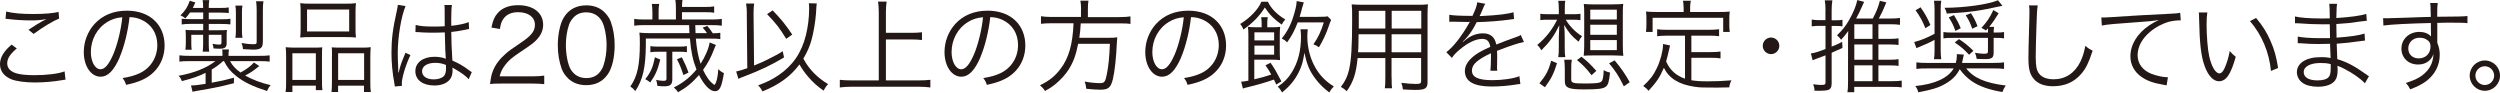
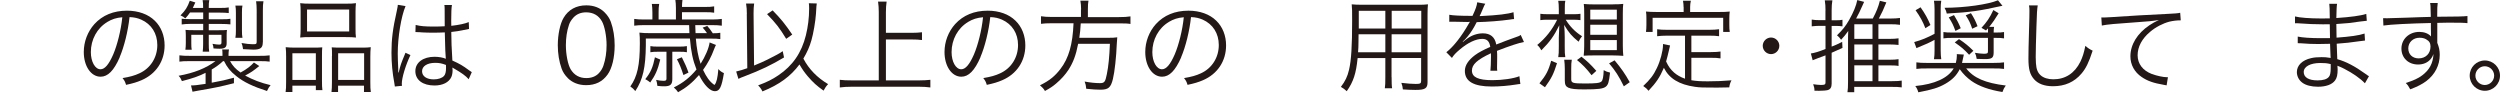
<svg xmlns="http://www.w3.org/2000/svg" id="_レイヤー_1" data-name="レイヤー 1" viewBox="0 0 346.45 12.82">
  <defs>
    <style>
      .cls-1 {
        fill: #231815;
        stroke-width: 0px;
      }
    </style>
  </defs>
-   <path class="cls-1" d="M2.33,6.71c-.91.76-1.33,1.4-1.33,2.06s.41,1.11,1.19,1.37c.53.18,1.46.28,2.56.28,1.75,0,3.42-.21,4.2-.53l.13,1.15c-.18.01-.24.03-.48.07-1.22.21-2.55.32-3.78.32-1.34,0-2.54-.17-3.22-.43-1.05-.43-1.6-1.15-1.6-2.12,0-.91.53-1.79,1.61-2.7l.71.53ZM.85,1.6c1.02.24,2.13.34,3.73.34s2.77-.1,3.54-.29l.07.92c-.87.36-2.16,1.13-3.53,2.13l-.71-.57c.9-.6,1.23-.81,1.86-1.16.15-.08.18-.1.35-.18.1-.06.13-.06.27-.14-.84.14-1.32.18-2.12.18-.98,0-2.17-.07-3.08-.18-.25-.03-.28-.04-.46-.04l.08-.99Z" />
  <path class="cls-1" d="M16.59,7.94c-.81,1.85-1.64,2.69-2.65,2.69-1.33,0-2.33-1.46-2.33-3.42,0-1.43.53-2.82,1.47-3.87,1.12-1.23,2.65-1.86,4.52-1.86,1.57,0,2.94.49,3.85,1.39.88.85,1.36,2.07,1.36,3.42,0,2.17-1.18,3.96-3.21,4.83-.63.27-1.16.43-2.13.64-.14-.46-.22-.6-.49-.94,1.02-.17,1.68-.35,2.34-.66,1.54-.7,2.48-2.2,2.48-3.92,0-1.6-.81-2.89-2.23-3.52-.52-.22-.92-.32-1.62-.35-.21,1.95-.74,4.09-1.37,5.56ZM14.87,3.05c-1.42.85-2.28,2.44-2.28,4.17,0,1.34.59,2.38,1.34,2.38.59,0,1.15-.66,1.75-2.03.57-1.32,1.09-3.39,1.27-5.18-.84.07-1.44.27-2.09.66Z" />
  <path class="cls-1" d="M30.91,8.47c-.39.38-1.01.84-1.57,1.16v1.83c1.36-.25,1.85-.36,3.08-.69v.76c-1.81.46-2.58.63-5,1.04-.27.04-.42.07-.74.14l-.21-.87c.45,0,.88-.04,2.02-.22v-1.53c-.9.46-1.83.78-3.28,1.15-.13-.32-.22-.48-.46-.74,2.16-.39,3.81-1.05,5.11-2.03h-3.49c-.77,0-1.13.01-1.51.07v-.87c.45.06.87.07,1.53.07h4.44v-.25c0-.22-.01-.46-.04-.64h.94c-.03.2-.06.43-.06.64v.25h4.19c.66,0,1.12-.01,1.51-.07v.87c-.38-.06-.73-.07-1.5-.07h-3.99c.36.64.71,1.05,1.46,1.58.84-.46,1.42-.9,1.85-1.39l.74.49c-.81.66-1.16.9-1.96,1.32,1.04.57,2.16,1.01,3.53,1.33-.22.27-.32.41-.5.81-1.93-.62-3.22-1.23-4.26-2.07-.84-.67-1.25-1.19-1.69-2.07h-.13ZM26.32,1.75c-.24.34-.32.45-.64.8-.25-.21-.36-.28-.67-.42.67-.66.98-1.15,1.29-2.03l.77.24c-.17.38-.22.5-.35.76h1.43c0-.53-.01-.74-.07-1.08h.92c-.06.31-.07.52-.07,1.08h1.57c.59,0,.85-.01,1.2-.07v.78c-.35-.04-.67-.06-1.2-.06h-1.57v.92h1.75c.64,0,.9-.01,1.25-.07v.78c-.35-.04-.7-.06-1.22-.06h-1.78v.87h1.34c.64,0,.92-.01,1.18-.04-.03.24-.04.42-.04.71v1.11c0,.6-.24.78-.99.78-.17,0-.5-.01-.83-.04-.01-.22-.06-.41-.14-.64.35.07.71.11.92.11.25,0,.32-.07.32-.29v-1.07h-1.76v1.26c0,.43.01.77.06,1.08h-.9c.04-.34.06-.63.06-1.06v-1.28h-1.64v1.19c0,.43.01.64.06.88h-.88c.04-.32.06-.53.06-.91v-.97c0-.32-.01-.6-.04-.87.27.03.67.04,1.08.04h1.37v-.87h-1.82c-.45,0-.78.03-1.16.08v-.8c.32.04.63.06,1.08.06h1.9v-.92h-1.82ZM32.62,5.24c.06-.31.07-.62.07-.97V1.78c0-.41-.01-.69-.07-1h.98c-.06.25-.07.52-.07,1v2.49c0,.39.01.62.07.97h-.98ZM36.42,5.84c0,.8-.31,1.04-1.33,1.04-.27,0-.95-.04-1.41-.07-.04-.35-.11-.63-.21-.85.62.11,1.16.17,1.53.17.53,0,.57-.03.57-.41V1.4c0-.52-.03-.84-.08-1.22h1.02c-.07.38-.08.69-.08,1.25v4.41Z" />
  <path class="cls-1" d="M39.65,7.9c0-.55-.01-.94-.06-1.36.41.04.74.06,1.29.06h2.65c.45,0,.77-.01,1.13-.04-.03.29-.04.53-.04,1.32v3.24c0,.69.01,1.04.06,1.37h-.91v-.62h-3.25v.88h-.94c.06-.36.07-.74.07-1.46v-3.39ZM40.52,11.08h3.25v-3.7h-3.25v3.7ZM41.66,1.62c0-.48-.01-.81-.06-1.18.43.06.83.07,1.57.07h4.58c.81,0,1.2-.01,1.58-.07-.04.36-.06.66-.06,1.16v2.37c0,.53.01.9.06,1.23-.39-.04-.78-.06-1.47-.06h-4.78c-.67,0-1.11.01-1.48.06.04-.38.06-.74.06-1.22V1.62ZM42.55,4.36h5.84V1.32h-5.84v3.04ZM46.01,7.76c0-.66,0-.87-.04-1.2.35.03.66.04,1.13.04h3.08c.53,0,.87-.01,1.2-.06-.04.36-.06.79-.06,1.37v3.38c0,.76.01,1.11.07,1.46h-.95v-.88h-3.59v.88h-.91c.04-.36.06-.73.06-1.37v-3.61ZM46.86,11.08h3.6v-3.7h-3.6v3.7Z" />
  <path class="cls-1" d="M56.2.85c-.6,1.4-1.08,4.27-1.08,6.57,0,.49.03,1.32.06,1.96,0,.11,0,.14.01.39v.27h.06c.25-1.04.35-1.3.83-2.45.06-.13.08-.18.11-.28l.69.32c-.66,1.37-1.2,3.15-1.2,3.98,0,.07,0,.08.03.28l-.99.1c-.01-.13-.03-.2-.08-.52-.25-1.3-.39-2.75-.39-4.16,0-1.86.18-3.33.73-5.76.13-.62.14-.7.15-.88l1.09.18ZM57.61,3.46c.69.17,1.29.22,2.52.22.55,0,.92-.01,1.5-.04q-.01-1.32-.01-2.38c0-.24-.01-.43-.04-.57h1.05c-.07.38-.1,1.04-.1,2.2,0,.15,0,.38.01.69,1.08-.13,1.89-.29,2.42-.52l.04.95s-.03,0-.98.2c-.36.08-.76.14-1.48.22.01,1.39.04,2.1.15,3.96,1.02.46,1.42.69,2.34,1.37.17.11.2.14.35.24l-.43.98c-.43-.49-.99-.88-1.99-1.46q-.06-.03-.14-.08t-.13-.08c.03.21.03.24.03.36,0,.36-.06.7-.17.95-.34.74-1.19,1.18-2.34,1.18-1.62,0-2.65-.77-2.65-1.99s1.11-1.99,2.66-1.99c.57,0,1.23.11,1.56.28-.04-.29-.1-1.61-.14-3.66-.63.03-1.06.04-1.6.04-.57,0-1.09-.01-1.58-.04-.24-.03-.39-.03-.45-.03-.13-.01-.21-.01-.24-.01-.07-.01-.11-.01-.14-.01h-.06l.03-.98ZM60.3,8.71c-1.09,0-1.81.46-1.81,1.16s.64,1.13,1.62,1.13c.62,0,1.16-.18,1.43-.49.18-.21.27-.55.27-1.09,0-.1-.01-.42-.01-.42-.57-.22-.94-.29-1.5-.29Z" />
-   <path class="cls-1" d="M69.45,11.58c-.88,0-1.09.01-1.54.07.15-1.11.2-1.32.41-1.85.35-.88.94-1.65,1.82-2.41.49-.42.52-.43,2.14-1.54,1.39-.94,1.85-1.56,1.85-2.41,0-1.06-.9-1.75-2.33-1.75-.92,0-1.61.31-2.03.91-.27.38-.39.71-.49,1.42l-1.18-.2c.21-1.01.42-1.5.88-2.02.63-.71,1.58-1.08,2.82-1.08,2.12,0,3.47,1.06,3.47,2.72,0,.71-.28,1.39-.83,1.99-.42.48-.78.74-2.38,1.81-1.11.74-1.56,1.13-2.02,1.72-.43.57-.63.95-.8,1.62h4.47c.7,0,1.18-.03,1.71-.1v1.18c-.56-.06-1.02-.08-1.72-.08h-4.26Z" />
  <path class="cls-1" d="M78.67,10.8c-.38-.38-.67-.81-.84-1.29-.35-.98-.53-2.09-.53-3.24,0-1.49.32-3,.81-3.81.67-1.13,1.75-1.72,3.14-1.72,1.04,0,1.93.34,2.56,1,.39.39.67.83.84,1.29.35.97.53,2.09.53,3.25,0,1.69-.36,3.19-.98,4.05-.7.98-1.68,1.47-2.97,1.47-1.04,0-1.91-.34-2.56-.99ZM79.48,2.42c-.29.32-.52.67-.63,1.02-.29.85-.43,1.81-.43,2.83,0,1.3.28,2.68.66,3.33.49.81,1.22,1.22,2.17,1.22.7,0,1.3-.22,1.72-.66.31-.32.53-.69.66-1.09.29-.87.43-1.79.43-2.83,0-1.22-.27-2.61-.63-3.26-.46-.84-1.22-1.27-2.2-1.27-.73,0-1.3.24-1.75.71Z" />
  <path class="cls-1" d="M97.99,4.61c-.27-.38-.35-.49-.62-.78l.64-.24c.28.31.48.59.77,1.02.57-.01.67-.01,1.04-.07v.88c-.36-.06-.7-.07-1.27-.07h-2.12c.11,1.34.32,2.52.66,3.49.64-1,1.15-2.17,1.25-2.96l.88.35c-.1.18-.14.28-.25.56-.41,1.11-.87,1.96-1.54,2.9.48.99.88,1.57,1.46,2l.11.07h.03c.27-.34.42-.95.52-2.19.25.28.45.42.77.56-.31,1.95-.59,2.51-1.25,2.51s-1.47-.81-2.2-2.24c-.91,1.04-1.75,1.74-2.9,2.38-.14-.22-.32-.42-.59-.66,1.32-.66,2.24-1.4,3.14-2.49-.5-1.27-.76-2.45-.91-4.29h-6.11v.95c-.03,3.07-.41,4.75-1.46,6.33-.21-.27-.38-.42-.69-.64.97-1.37,1.32-2.94,1.32-5.97,0-.74-.01-1.02-.06-1.49.52.06.85.07,1.37.07h5.56q-.01-.27-.04-1.11h-6.28c-.56,0-.94.03-1.33.08v-.94c.38.06.76.08,1.34.08h1.18v-.98c0-.48-.03-.81-.08-1.18h1.02c-.07.39-.08.69-.08,1.19v.97h2.4v-1.57c0-.46-.03-.8-.08-1.16h.99c-.04.32-.06.52-.07.99h3.24c.53,0,.84-.01,1.22-.08v.88c-.35-.06-.64-.07-1.22-.07h-3.24v1.01h4.19c.59,0,.94-.03,1.33-.08v.94c-.39-.06-.78-.08-1.34-.08h-2.34q.03.85.04,1.11h1.6ZM91.5,8.25c-.35,1.42-.67,2.16-1.39,3.18-.18-.17-.43-.32-.69-.46.74-.91,1.06-1.65,1.34-3.03l.73.31ZM91.24,7.17c-.5,0-.78.01-1.11.07v-.85c.31.06.57.07,1.11.07h2.89c.45,0,.71-.01,1.06-.07v.85c-.28-.06-.55-.07-1.05-.07h-.97v3.78c0,.77-.27,1.01-1.13,1.01-.2,0-.56-.01-.94-.06-.03-.32-.08-.53-.17-.83.35.08.71.13,1.02.13s.41-.07.41-.29v-3.74h-1.12ZM94.49,7.94c.42.83.66,1.37.92,2.12l-.7.34c-.31-.95-.52-1.47-.9-2.19l.67-.27Z" />
  <path class="cls-1" d="M103.5,1.96c0-.57-.03-.97-.11-1.47h1.12c-.06.38-.08.81-.08,1.32v.17l.07,7.1c.77-.31,1.23-.52,1.83-.81,1.09-.55,1.74-.88,2.14-1.18l.18.87c-1.68,1.01-3.18,1.74-5.49,2.62-.42.15-.55.21-.83.35l-.31-1.02c.59-.14.95-.25,1.54-.46l-.07-7.48ZM113.19.48c-.04.28-.06.34-.11,1.39-.07,1.08-.36,2.77-.63,3.7-.25.9-.62,1.71-1.12,2.55.78,1.48,1.91,2.63,3.43,3.54-.28.29-.43.52-.63.9-.94-.66-1.47-1.15-2.16-1.95-.5-.59-.77-.98-1.18-1.68-1.23,1.65-2.8,2.8-5.13,3.74-.15-.34-.38-.63-.6-.84,1.21-.45,1.98-.83,2.8-1.39,1.98-1.33,3.22-3.12,3.82-5.55.29-1.18.45-2.42.45-3.71,0-.35-.01-.46-.04-.73l1.09.03ZM107.07,1.44c1.11,1.13,1.71,1.86,2.72,3.35l-.84.59c-.92-1.51-1.4-2.13-2.65-3.42l.77-.52Z" />
  <path class="cls-1" d="M122.78,11.14h4.58c.66,0,1.09-.03,1.57-.08v1.06c-.53-.07-.97-.1-1.57-.1h-9.33c-.6,0-1.12.03-1.65.1v-1.06c.46.06.95.08,1.65.08h3.75V1.68c0-.53-.03-.97-.1-1.46h1.19c-.07.48-.1.92-.1,1.46v2.87h3.54c.6,0,1.05-.03,1.46-.08v1.08c-.43-.06-.85-.08-1.46-.08h-3.54v5.67Z" />
  <path class="cls-1" d="M135.87,7.94c-.81,1.85-1.64,2.69-2.65,2.69-1.33,0-2.33-1.46-2.33-3.42,0-1.43.53-2.82,1.47-3.87,1.12-1.23,2.65-1.86,4.52-1.86,1.57,0,2.94.49,3.85,1.39.88.85,1.36,2.07,1.36,3.42,0,2.17-1.18,3.96-3.21,4.83-.63.27-1.16.43-2.13.64-.14-.46-.22-.6-.49-.94,1.02-.17,1.68-.35,2.34-.66,1.54-.7,2.48-2.2,2.48-3.92,0-1.6-.81-2.89-2.23-3.52-.52-.22-.92-.32-1.62-.35-.21,1.95-.74,4.09-1.37,5.56ZM134.15,3.05c-1.42.85-2.28,2.44-2.28,4.17,0,1.34.59,2.38,1.34,2.38.59,0,1.15-.66,1.75-2.03.57-1.32,1.09-3.39,1.27-5.18-.84.07-1.44.27-2.09.66Z" />
  <path class="cls-1" d="M149.82,1.32c0-.49-.04-.87-.1-1.23h1.12c-.06.29-.08.69-.08,1.23v1.05h4.29c.71,0,1.18-.03,1.61-.1v1.05c-.39-.07-.77-.08-1.58-.08h-5.31c-.06.9-.08,1.25-.2,2h3.82c.74,0,1.09-.01,1.44-.07-.03.28-.04.43-.07.98-.06,1.67-.29,3.82-.53,4.78-.29,1.21-.63,1.5-1.75,1.5-.45,0-1.19-.04-1.95-.13-.04-.45-.08-.63-.22-1,.81.15,1.5.22,2.12.22s.74-.17.95-1.21c.24-1.18.35-2.38.43-4.24h-4.4c-.31,1.6-.69,2.58-1.33,3.59-.45.69-1.04,1.34-1.74,1.93-.45.38-.76.59-1.53,1.02-.2-.34-.34-.48-.69-.79,1.3-.64,2.07-1.26,2.84-2.27,1.15-1.49,1.69-3.39,1.81-6.33h-2.94c-.71,0-1.19.03-1.57.08v-1.05c.45.07.87.1,1.55.1h3.99v-1.05Z" />
  <path class="cls-1" d="M163.69,7.94c-.81,1.85-1.64,2.69-2.65,2.69-1.33,0-2.33-1.46-2.33-3.42,0-1.43.53-2.82,1.47-3.87,1.12-1.23,2.65-1.86,4.52-1.86,1.57,0,2.94.49,3.85,1.39.88.85,1.36,2.07,1.36,3.42,0,2.17-1.18,3.96-3.21,4.83-.63.27-1.16.43-2.13.64-.14-.46-.22-.6-.49-.94,1.02-.17,1.68-.35,2.34-.66,1.54-.7,2.48-2.2,2.48-3.92,0-1.6-.81-2.89-2.23-3.52-.52-.22-.92-.32-1.62-.35-.21,1.95-.74,4.09-1.37,5.56ZM161.97,3.05c-1.42.85-2.28,2.44-2.28,4.17,0,1.34.59,2.38,1.34,2.38.59,0,1.15-.66,1.75-2.03.57-1.32,1.09-3.39,1.27-5.18-.84.07-1.44.27-2.09.66Z" />
-   <path class="cls-1" d="M175.71.25c.42.91,1.29,1.79,2.41,2.45-.27.29-.29.34-.5.71-1.01-.7-1.69-1.39-2.34-2.37-.7,1.15-1.74,2.21-2.96,3.05-.13-.32-.25-.52-.45-.77,1.37-.84,2.54-2.07,2.93-3.08h.91ZM176.88,11.74c-.15-.34-.21-.45-.34-.71-1.18.41-2.55.8-3.5,1.02-.31.07-.63.15-.8.22l-.24-.95c.36-.03.52-.04,1-.14v-6.21c0-.5-.01-.88-.06-1.25.31.04.59.06,1.12.06h.78v-.55c0-.29-.03-.57-.07-.85h.92c-.06.27-.07.53-.07.83v.57h.66c.49,0,.83-.01,1.13-.06-.04.34-.06.66-.06,1.21v2.1c0,.53.01.88.04,1.3-.34-.04-.66-.06-1.16-.06h-2.41v2.72c1.02-.24,1.48-.36,2.35-.66-.22-.42-.38-.66-.8-1.28l.7-.35c.56.81.71,1.06,1.51,2.58l-.73.45ZM176.57,5.6v-1.12h-2.73v1.12h2.73ZM173.84,7.58h2.73v-1.26h-2.73v1.26ZM181.23,4.06c-.03.27-.06.64-.06.99,0,1.58.41,3.12,1.15,4.38.64,1.08,1.4,1.85,2.52,2.55-.27.27-.42.46-.63.83-.8-.62-1.33-1.13-1.86-1.82-.85-1.11-1.22-1.96-1.58-3.68-.21,1.3-.39,1.89-.79,2.7-.56,1.11-1.23,1.92-2.31,2.8-.22-.39-.32-.53-.6-.8.84-.56,1.42-1.13,1.95-1.99.85-1.37,1.27-2.98,1.27-4.9,0-.45-.03-.8-.07-1.06h1.01ZM182.68,2.33c.71,0,1.05-.01,1.3-.07l.49.5c-.14.31-.18.43-.32.83-.36,1.09-.83,2.06-1.37,2.96-.25-.18-.48-.31-.77-.41.64-.91,1.08-1.82,1.44-3.04h-3.61c-.45,1.16-.83,1.88-1.47,2.77-.29-.29-.36-.34-.74-.53.8-1.01,1.32-2.03,1.71-3.4.24-.83.34-1.3.35-1.79l.99.18c-.07.2-.17.52-.24.8-.1.42-.2.74-.34,1.21h2.58Z" />
  <path class="cls-1" d="M192.85,10.7c0,.74.01,1.19.07,1.53h-1.01c.06-.36.07-.78.07-1.53v-2.65h-3.84c-.21,2.11-.57,3.26-1.51,4.59-.31-.29-.45-.39-.81-.6.6-.79.91-1.42,1.13-2.37.31-1.29.43-3.33.43-6.79,0-1.42,0-1.68-.06-2.28.42.04.84.06,1.54.06h7.54c.7,0,1.08-.01,1.49-.06-.04.38-.06.74-.06,1.37v9.4c0,.88-.32,1.09-1.68,1.09-.45,0-1.15-.03-1.74-.07-.03-.32-.08-.56-.21-.91.81.1,1.5.15,2,.15.62,0,.74-.07.74-.42v-3.17h-4.1v2.65ZM188.27,4.75c-.01.39-.01.73-.01.92-.01.87-.01.92-.06,1.57h3.78v-2.49h-3.71ZM191.98,1.5h-3.68v2.45s3.68,0,3.68,0V1.5ZM196.96,3.95V1.5h-4.1v2.45h4.1ZM192.85,7.24h4.1v-2.49h-4.1v2.49Z" />
  <path class="cls-1" d="M204.04,2.24c.46-.98.63-1.47.67-1.92l1.12.2q-.13.18-.36.76c-.18.45-.36.83-.43.95q.17-.01.29-.01c2.24-.11,3.64-.28,4.41-.53l.08.95c-.22.01-.31.03-.56.07-1.46.2-2.93.31-4.62.36-.42.83-.77,1.39-1.26,1.99-.14.17-.42.49-.48.53-.1.07-.17.13-.18.14,0,.01-.01.01-.01.01h0s.01.04.03.06q.5-.39.64-.49c.64-.45,1.39-.69,2.12-.69,1.04,0,1.67.52,1.85,1.55,1.02-.41,1.82-.7,2.44-.92.69-.24.73-.25.95-.41l.45.98c-.73.13-1.99.55-3.74,1.23.03.36.03.5.03.85,0,.18,0,.49-.01.77-.01.31-.01.5-.01.63,0,.2,0,.31.03.5h-.95c.04-.29.08-1.15.08-2,0-.22,0-.25-.01-.42-1.91.9-2.63,1.56-2.63,2.4,0,.92.87,1.33,2.84,1.33,1.39,0,2.94-.22,3.74-.55l.13,1.08c-.21.01-.28.03-.56.07-1.11.18-2.33.28-3.4.28-2.51,0-3.73-.71-3.73-2.16,0-.77.48-1.5,1.43-2.21.48-.35,1.15-.71,2.09-1.12-.11-.77-.45-1.11-1.11-1.11-.88,0-1.99.52-3.12,1.48-.55.46-.85.78-1.08,1.16l-.78-.79c.97-.74,2.13-2.21,3.14-4.01q.04-.07.13-.21c-.06.01-.2.03-.27.03-.22,0-1.54-.03-2.06-.04h-.22c-.13,0-.15,0-.31.01v-.97c.52.1,1.58.15,3.01.15h.22Z" />
  <path class="cls-1" d="M216.97,2.72c.6.97,1.33,1.71,2.27,2.3-.2.24-.32.42-.48.76-.97-.79-1.33-1.22-2-2.33.06.73.08,1.15.08,1.71v1.29c0,.77.01,1.08.08,1.47h-.98c.07-.38.08-.71.08-1.47v-1.27c0-.31.03-.87.07-1.68-.74,1.5-1.33,2.31-2.49,3.47-.17-.31-.32-.52-.57-.74,1.18-.97,2.07-2.1,2.76-3.5h-1.25c-.46,0-.81.01-1.08.06v-.88c.27.04.59.06,1.09.06h1.47v-.7c0-.57-.03-.85-.08-1.16h.98c-.06.29-.07.46-.07,1.06v.8h1.15c.45,0,.73-.01,1.02-.06v.88c-.31-.04-.63-.06-1.01-.06h-1.05ZM213.34,11.54c.91-1.11,1.25-1.75,1.62-3.12l.81.34c-.49,1.54-.76,2.07-1.67,3.33l-.77-.55ZM217.74,10.97c0,.53.21.6,1.89.6,1.54,0,2.07-.06,2.3-.28.18-.15.28-.64.31-1.57.31.18.49.25.88.34-.15,1.32-.25,1.68-.59,1.95-.38.29-1.01.38-2.96.38-1.26,0-1.81-.06-2.23-.24-.36-.17-.49-.42-.49-1.01v-1.57c0-.49-.03-.87-.08-1.29h1.05c-.07.41-.08.63-.08,1.29v1.4ZM220.56,10.42c-.71-.92-1.25-1.47-2.02-2.1l.62-.46c.8.62,1.26,1.06,2.06,1.96l-.66.6ZM223.51.6c.62,0,.98-.01,1.44-.06-.04.29-.06.74-.06,1.36v4.44c0,.55.03,1.02.07,1.4-.41-.03-1.01-.06-1.47-.06h-2.56c-.52,0-.98.01-1.46.04.04-.43.07-.88.07-1.39V1.91c0-.59-.01-1.01-.06-1.36.45.04.81.06,1.43.06h2.59ZM220.38,2.7h3.68v-1.36h-3.68v1.36ZM220.38,4.82h3.68v-1.39h-3.68v1.39ZM220.38,6.95h3.68v-1.4h-3.68v1.4ZM225.03,11.96c-.7-1.43-1.18-2.16-2.04-3.18l.76-.42c.94,1.13,1.46,1.88,2.1,3.03l-.81.57Z" />
  <path class="cls-1" d="M233.52,4.94h-2.48c-.6,0-.97.03-1.39.08v-.97c.38.06.77.08,1.39.08h5.8c.62,0,1.01-.03,1.39-.08v.97c-.39-.06-.77-.08-1.39-.08h-2.45v2.28h2.7c.6,0,.98-.03,1.34-.08v.95c-.41-.07-.77-.08-1.34-.08h-2.7v3.11c.62.11,1.29.15,2.28.15,1.13,0,2.1-.04,3.28-.14-.18.35-.25.57-.31.98-1.22.03-1.32.03-1.69.03-2.07,0-2.35-.01-3.07-.11-2.19-.31-3.56-1.15-4.3-2.63-.57,1.33-1.08,2.07-2.13,3.18-.24-.29-.34-.39-.73-.66.97-.91,1.42-1.5,1.89-2.49.48-.98.85-2.4.85-3.19v-.14l.98.2q-.04.18-.17.73c-.07.34-.28,1.15-.38,1.49.36.76.62,1.09,1.11,1.54.41.35.87.62,1.51.85v-5.95ZM233.31.98c0-.32-.03-.55-.08-.88h1.09c-.07.31-.1.56-.1.87v.69h4.09c.55,0,.95-.01,1.4-.06-.04.29-.06.56-.06.95v.88c0,.42.01.7.06,1h-.91v-1.96h-9.78v1.96h-.92c.04-.31.06-.56.06-1v-.88c0-.36-.01-.69-.06-.95.45.04.85.06,1.42.06h3.8v-.67Z" />
  <path class="cls-1" d="M246.58,6.35c0,.63-.52,1.15-1.15,1.15s-1.15-.52-1.15-1.15.52-1.15,1.15-1.15,1.15.52,1.15,1.15Z" />
  <path class="cls-1" d="M252.98,1.47c0-.59-.03-.97-.1-1.42h1.05c-.07.46-.1.8-.1,1.4v1.36h.55c.46,0,.66-.01.95-.07v.91c-.31-.04-.55-.06-.95-.06h-.55v2.87c.5-.2.79-.31,1.46-.66l.04.84c-.7.32-.94.43-1.5.67v4.29c0,.49-.17.77-.53.88-.2.06-.74.1-1.19.1-.01,0-.24-.01-.66-.01-.01-.36-.04-.5-.18-.9.39.06.81.1,1.08.1.52,0,.63-.06.63-.35v-3.75c-.56.21-.91.35-1.05.39-.31.11-.5.2-.73.29l-.25-.94c.53-.08,1.06-.24,2.03-.62v-3.21h-.87c-.32,0-.67.03-1.04.07v-.94c.36.06.64.08,1.05.08h.85v-1.34ZM260.33,11.25h1.81c.7,0,1.12-.03,1.4-.08v.94c-.39-.06-.77-.07-1.42-.07h-5.16v.74h-.94c.06-.36.08-.77.08-1.41v-5.87c0-.41,0-.64.03-1.21-.35.5-.55.74-.99,1.22-.18-.25-.31-.41-.57-.62.8-.77,1.18-1.25,1.68-2.12.6-1.05.99-2,1.13-2.76l.95.25q-.07.14-.24.53c-.34.77-.53,1.16-.87,1.78h2.31c.5-.94.78-1.64.98-2.46l.9.22c-.41,1-.62,1.46-1.04,2.24h1.54c.57,0,1.06-.03,1.39-.08v.95c-.36-.06-.84-.08-1.39-.08h-1.6v2.03h1.46c.56,0,1.05-.03,1.33-.08v.92c-.34-.04-.81-.07-1.32-.07h-1.47v2.12h1.47c.59,0,1.05-.03,1.32-.08v.94c-.29-.06-.76-.08-1.33-.08h-1.46v2.2ZM259.49,5.39v-2.03h-2.52v2.03h2.52ZM256.97,8.28h2.52v-2.12h-2.52v2.12ZM256.97,11.25h2.52v-2.2h-2.52v2.2Z" />
  <path class="cls-1" d="M268.09,5.52c-.71.39-1.05.55-2.51,1.15l-.31-.84c1.02-.28,1.78-.59,2.82-1.15V1.29c0-.46-.03-.84-.08-1.19h1.01c-.06.35-.08.69-.08,1.19v5.7c0,.53.03.85.08,1.21h-1.01c.06-.38.08-.7.08-1.22v-1.46ZM272.47,9.47c1.02,1.33,2.66,2.04,5.49,2.38-.24.34-.31.49-.46.9-1.82-.29-3.28-.81-4.31-1.54-.62-.45-1.13-.95-1.61-1.62-.45.88-1.04,1.47-1.99,2.02-.97.55-1.77.8-3.75,1.18-.11-.38-.21-.59-.42-.87,2.69-.25,4.55-1.11,5.32-2.44h-3.57c-.78,0-1.2.01-1.6.07v-.91c.36.06.83.08,1.58.08h3.89c.1-.41.14-.69.14-1.01,0-.1,0-.13-.01-.21l.98.06c-.04.18-.08.34-.14.64-.04.22-.06.35-.11.52h4.25c.76,0,1.23-.03,1.57-.08v.91c-.39-.06-.83-.07-1.55-.07h-3.68ZM266.15,1.01c.62.88.97,1.51,1.37,2.45l-.7.45c-.36-.92-.71-1.57-1.36-2.49l.69-.41ZM270.54,5.25c-.55,0-.84.01-1.22.07v-.88c.35.06.64.07,1.22.07h4.96q0-.41-.01-.58c-.08.1-.17.2-.27.29l-.63-.36c.74-.8,1.15-1.4,1.65-2.47l.73.45c-.42.7-.8,1.26-1.3,1.88h.67c-.04.24-.06.42-.06.79h.29c.55,0,.84-.01,1.15-.07v.88c-.35-.06-.62-.07-1.15-.07h-.29v2c0,.76-.22.94-1.19.94-.28,0-.39,0-1.16-.03-.06-.36-.1-.52-.24-.84.42.07.94.13,1.23.13.48,0,.57-.06.57-.34v-1.86h-4.96ZM277.5.8c-3.31.73-4.37.88-7.72,1.08-.06-.31-.1-.43-.31-.8,2.83-.01,6.01-.46,7.41-1.04l.62.76ZM270.78,2.09c.39.63.62,1.05.94,1.82l-.74.38c-.28-.78-.43-1.11-.92-1.88l.73-.32ZM271.48,5.42c.84.56,1.26.9,1.99,1.62l-.59.55c-.76-.8-.98-.99-1.99-1.71l.59-.46ZM273.13,1.82c.39.6.63,1.06.92,1.81l-.74.35c-.29-.84-.42-1.11-.9-1.86l.71-.29Z" />
  <path class="cls-1" d="M282.39.74c-.08.48-.14,1.19-.18,2.96-.06,1.68-.1,3.59-.1,4.22,0,.17.01.52.03.84.06.84.24,1.3.66,1.68.39.35,1.02.55,1.75.55,1.67,0,2.96-.84,3.75-2.44.32-.67.49-1.22.69-2.2.39.34.56.45,1.01.67-.53,1.64-.94,2.47-1.55,3.18-1,1.18-2.31,1.75-3.95,1.75-1.19,0-2.07-.34-2.63-.98-.57-.66-.77-1.4-.77-2.87,0-.94.01-1.29.13-5.7.01-.42.01-.69.01-.91,0-.29-.01-.46-.06-.74h1.22Z" />
  <path class="cls-1" d="M291.2,2.42h.5c.2,0,.36-.01.8-.04,1.67-.13,6.15-.38,7.96-.46.78-.03,1.44-.08,1.67-.15l.08,1.05c-.56,0-1.04.06-1.57.18-.94.25-1.92.76-2.69,1.42-1.12.94-1.72,2.07-1.72,3.24s.71,2.11,1.96,2.59c.69.25,1.57.45,2.1.45h.14l-.18,1.13c-.15-.03-.21-.04-.43-.08-1.39-.24-2.23-.53-3.03-1.08-1-.67-1.56-1.71-1.56-2.86,0-1.62.95-3.18,2.62-4.3.43-.29.8-.49,1.33-.74-.83.14-1.53.21-3.08.31-2.9.2-4.15.31-4.83.46l-.07-1.11Z" />
-   <path class="cls-1" d="M305.89,1.75c-.07.43-.1.9-.1,1.67,0,1.54.15,3.46.36,4.36.31,1.43.88,2.39,1.42,2.39.25,0,.49-.24.7-.7.32-.7.55-1.44.73-2.4.31.36.43.49.83.8-.69,2.45-1.33,3.39-2.33,3.39-.78,0-1.51-.78-1.99-2.13-.49-1.33-.69-3.12-.76-6.57-.01-.53-.01-.57-.04-.83h1.18ZM312.65,2.49c.91,1.08,1.49,2,2,3.19.53,1.18.8,2.17,1.05,3.74l-.99.41c-.25-2.61-1.27-5-2.91-6.91l.85-.43Z" />
  <path class="cls-1" d="M327.72,11.53c-.64-.67-1.67-1.39-2.86-2-.24-.13-.56-.27-.94-.42q.03.32.03.5c0,.74-.1,1.19-.35,1.53-.41.57-1.26.88-2.37.88-.92,0-1.69-.2-2.17-.56-.48-.35-.76-.9-.76-1.47,0-.92.73-1.65,1.96-1.93.42-.1.84-.14,1.46-.14.46,0,.66.01,1.26.11t-.01-.17s-.01-.07-.01-.15c-.01-.13-.01-.42-.03-.83-.01-.18-.01-.45-.03-.81-.5.01-1.21.03-1.65.03-.84,0-1.5-.03-2.37-.1-.15-.01-.27-.01-.35-.01h-.11v-.92c.64.14,1.81.22,3.22.22.36,0,.85,0,1.25-.01l-.03-1.92c-.41.01-.63.01-.95.01-1.02,0-2.16-.04-3.42-.14-.1-.01-.18-.01-.25-.01-.04,0-.11,0-.2.01v-.95c.62.17,2.07.28,3.6.28.28,0,.76-.01,1.22-.01q-.01-1.71-.07-2.02h1.08c-.06.29-.08.97-.1,1.97,1.93-.13,3.38-.32,4.15-.57l.07.95q-.24.01-.97.11c-1.32.2-1.7.24-3.25.34q.01,1.15.03,1.89c1.91-.14,3.11-.31,3.88-.57l.06.97c-.18.01-.32.03-.81.1-.97.15-2.07.27-3.11.34q.03.78.08,2.14c1.22.34,2.44.98,3.91,2.04.22.17.29.21.48.32l-.56.98ZM322.98,8.88c-.53-.13-.81-.15-1.43-.15-1.39,0-2.3.5-2.3,1.25s.7,1.16,1.92,1.16c.74,0,1.27-.15,1.54-.46.2-.2.28-.59.28-1.26v-.53Z" />
  <path class="cls-1" d="M336.83,1.23c0-.36-.01-.52-.06-.81h1.05c-.06.45-.07.66-.07,1.75v.15c2.65-.01,3.73-.04,4.19-.1v.99c-.52-.06-1.01-.07-2.68-.07-.21,0-.36,0-1.5.03v2.77c.24.59.34,1.04.34,1.65,0,1.46-.67,2.75-1.88,3.66-.57.42-1.19.74-2.21,1.13-.24-.45-.32-.57-.62-.88,1.09-.35,1.71-.63,2.27-1.05,1.02-.77,1.51-1.68,1.57-2.96-.13.34-.21.49-.38.69-.42.5-1.02.76-1.76.76-1.34,0-2.3-.92-2.3-2.21s1.05-2.31,2.48-2.31c.67,0,1.26.22,1.62.63-.01-.2-.01-.25-.01-.77,0-.06-.01-.2-.01-.36v-.73c-2.82.06-5.65.2-6.58.35l-.04-1.02c.25.01.35.01.56.01q.41,0,2.66-.08c1.34-.06,2.44-.08,3.39-.11l-.03-1.11ZM336.23,5.45c-.27-.15-.56-.22-.94-.22-.88,0-1.55.63-1.55,1.47s.59,1.39,1.44,1.39c.97,0,1.64-.67,1.64-1.65,0-.46-.18-.76-.59-.98Z" />
  <path class="cls-1" d="M346.45,10.48c0,1.16-.94,2.1-2.1,2.1s-2.1-.94-2.1-2.1.94-2.1,2.1-2.1,2.1.94,2.1,2.1ZM343.04,10.48c0,.71.59,1.3,1.3,1.3s1.3-.59,1.3-1.3-.59-1.3-1.3-1.3-1.3.59-1.3,1.3Z" />
</svg>